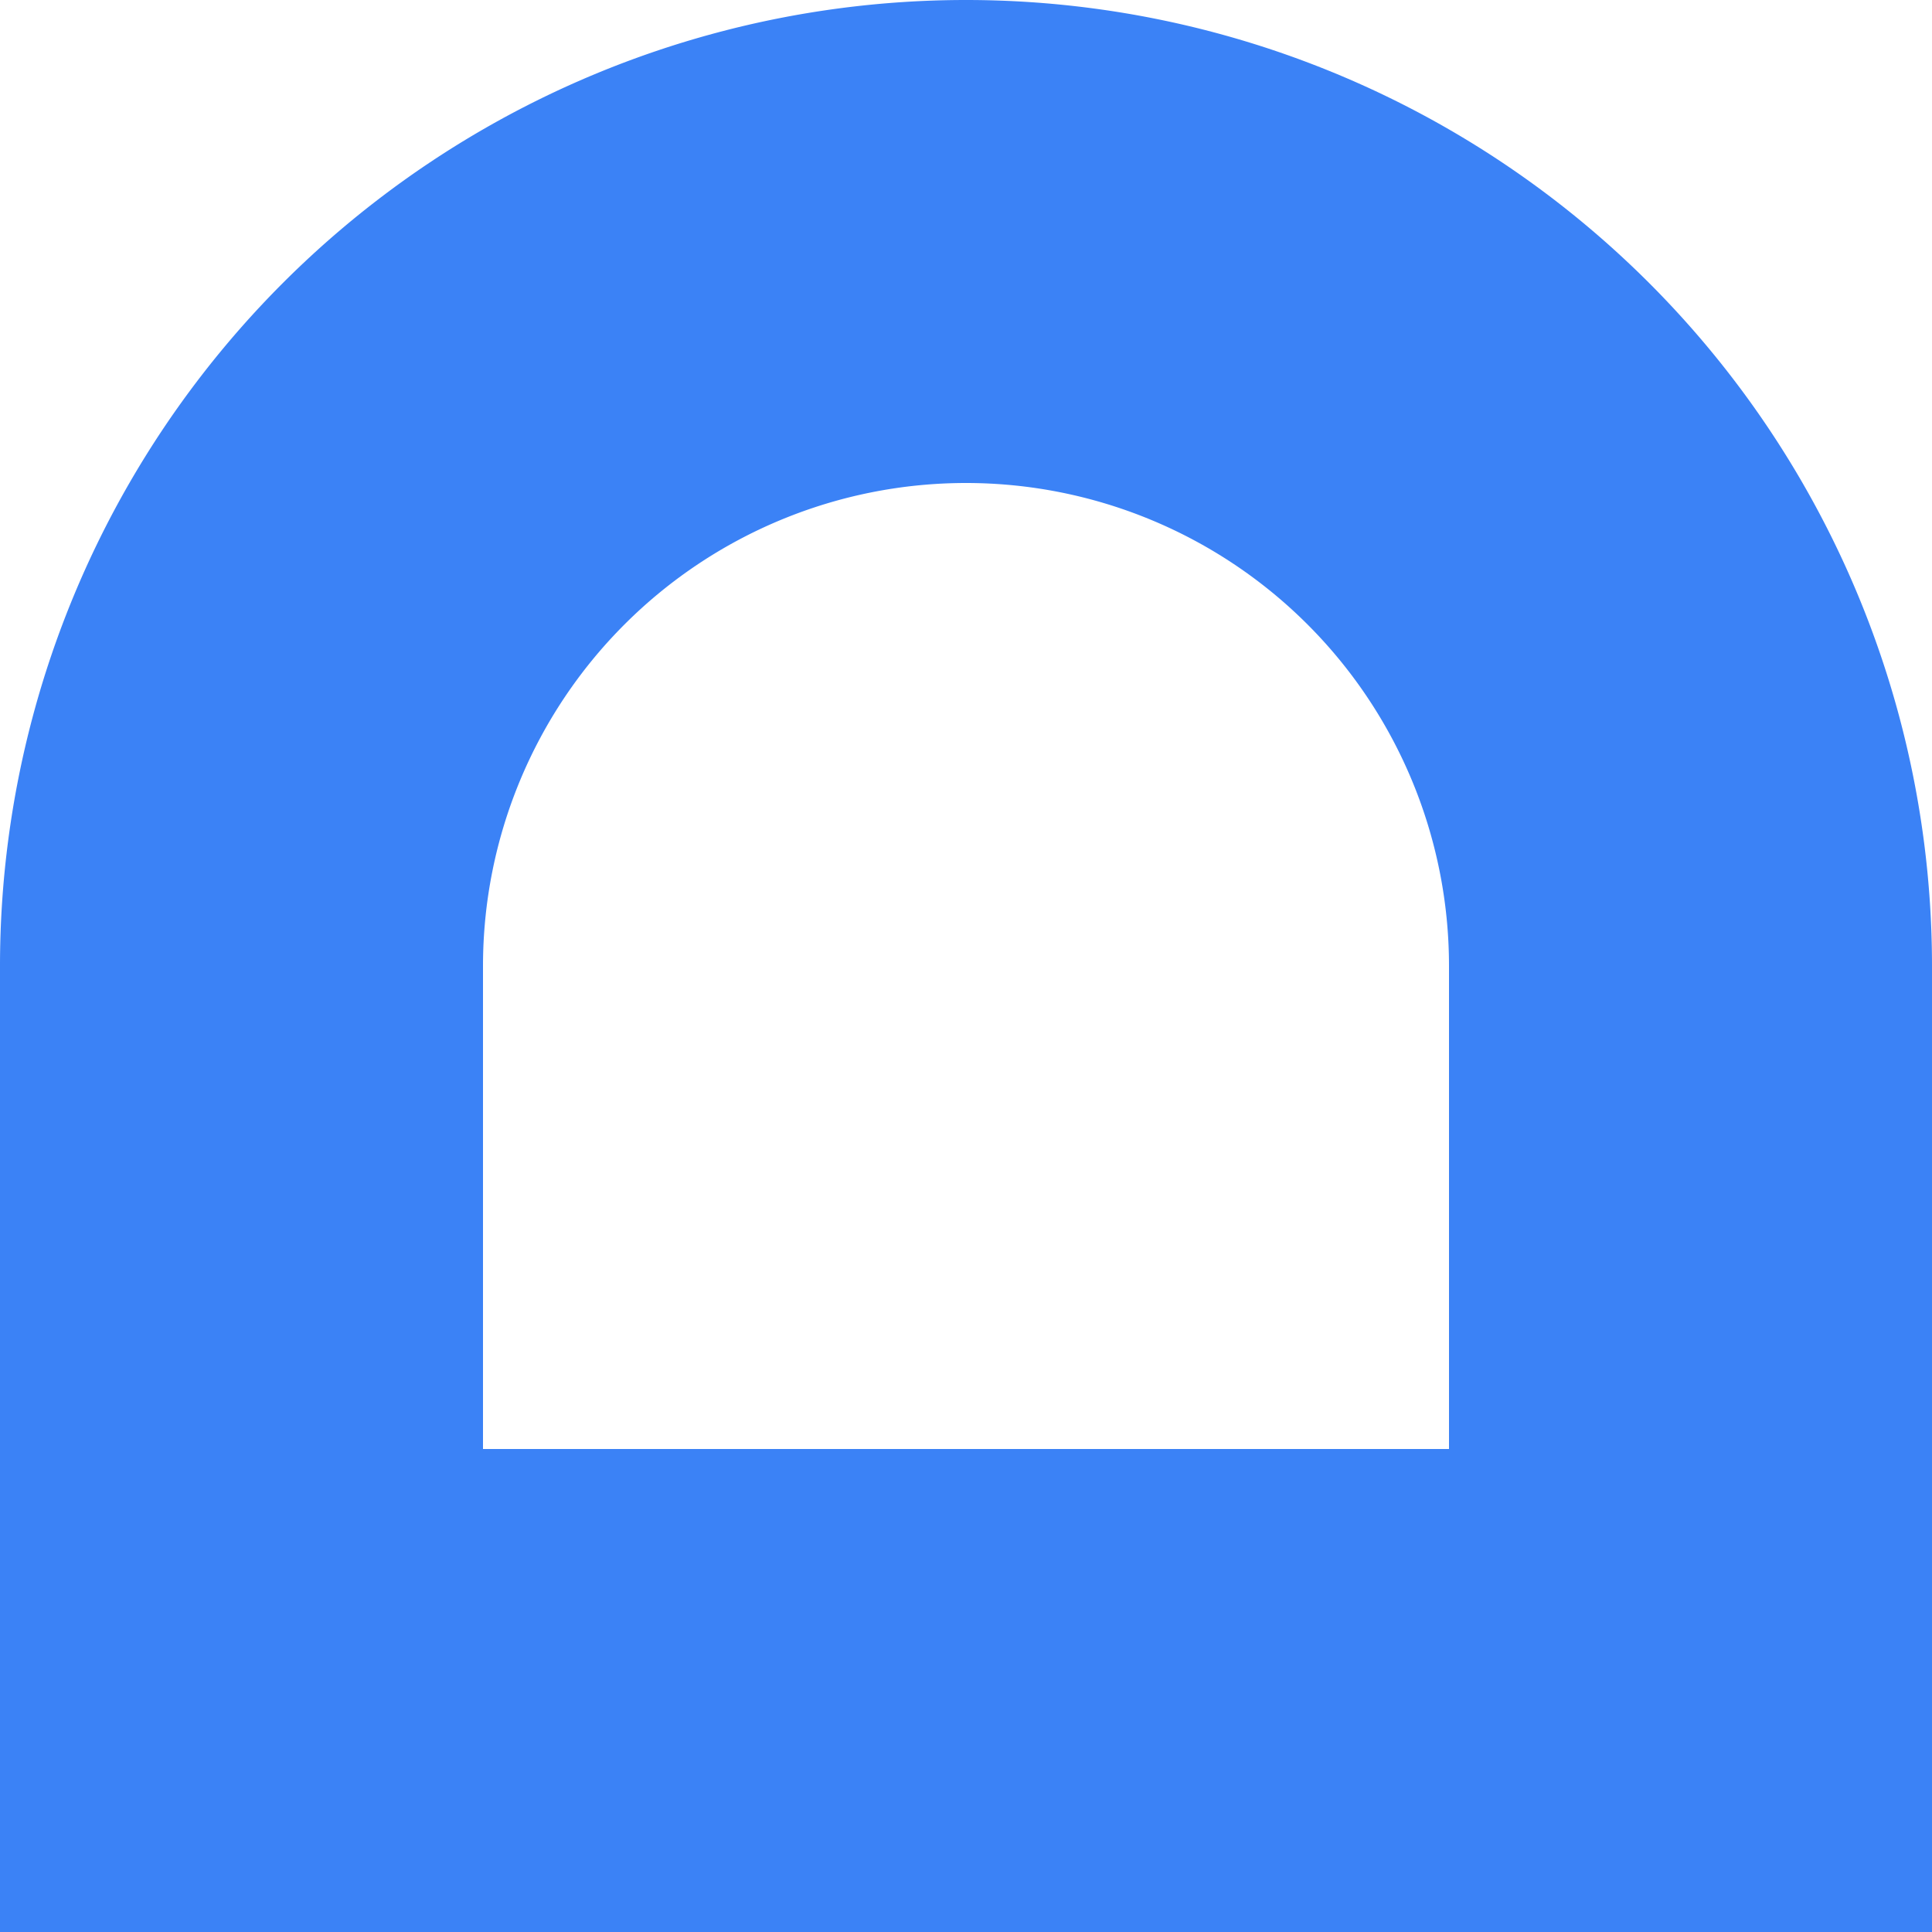
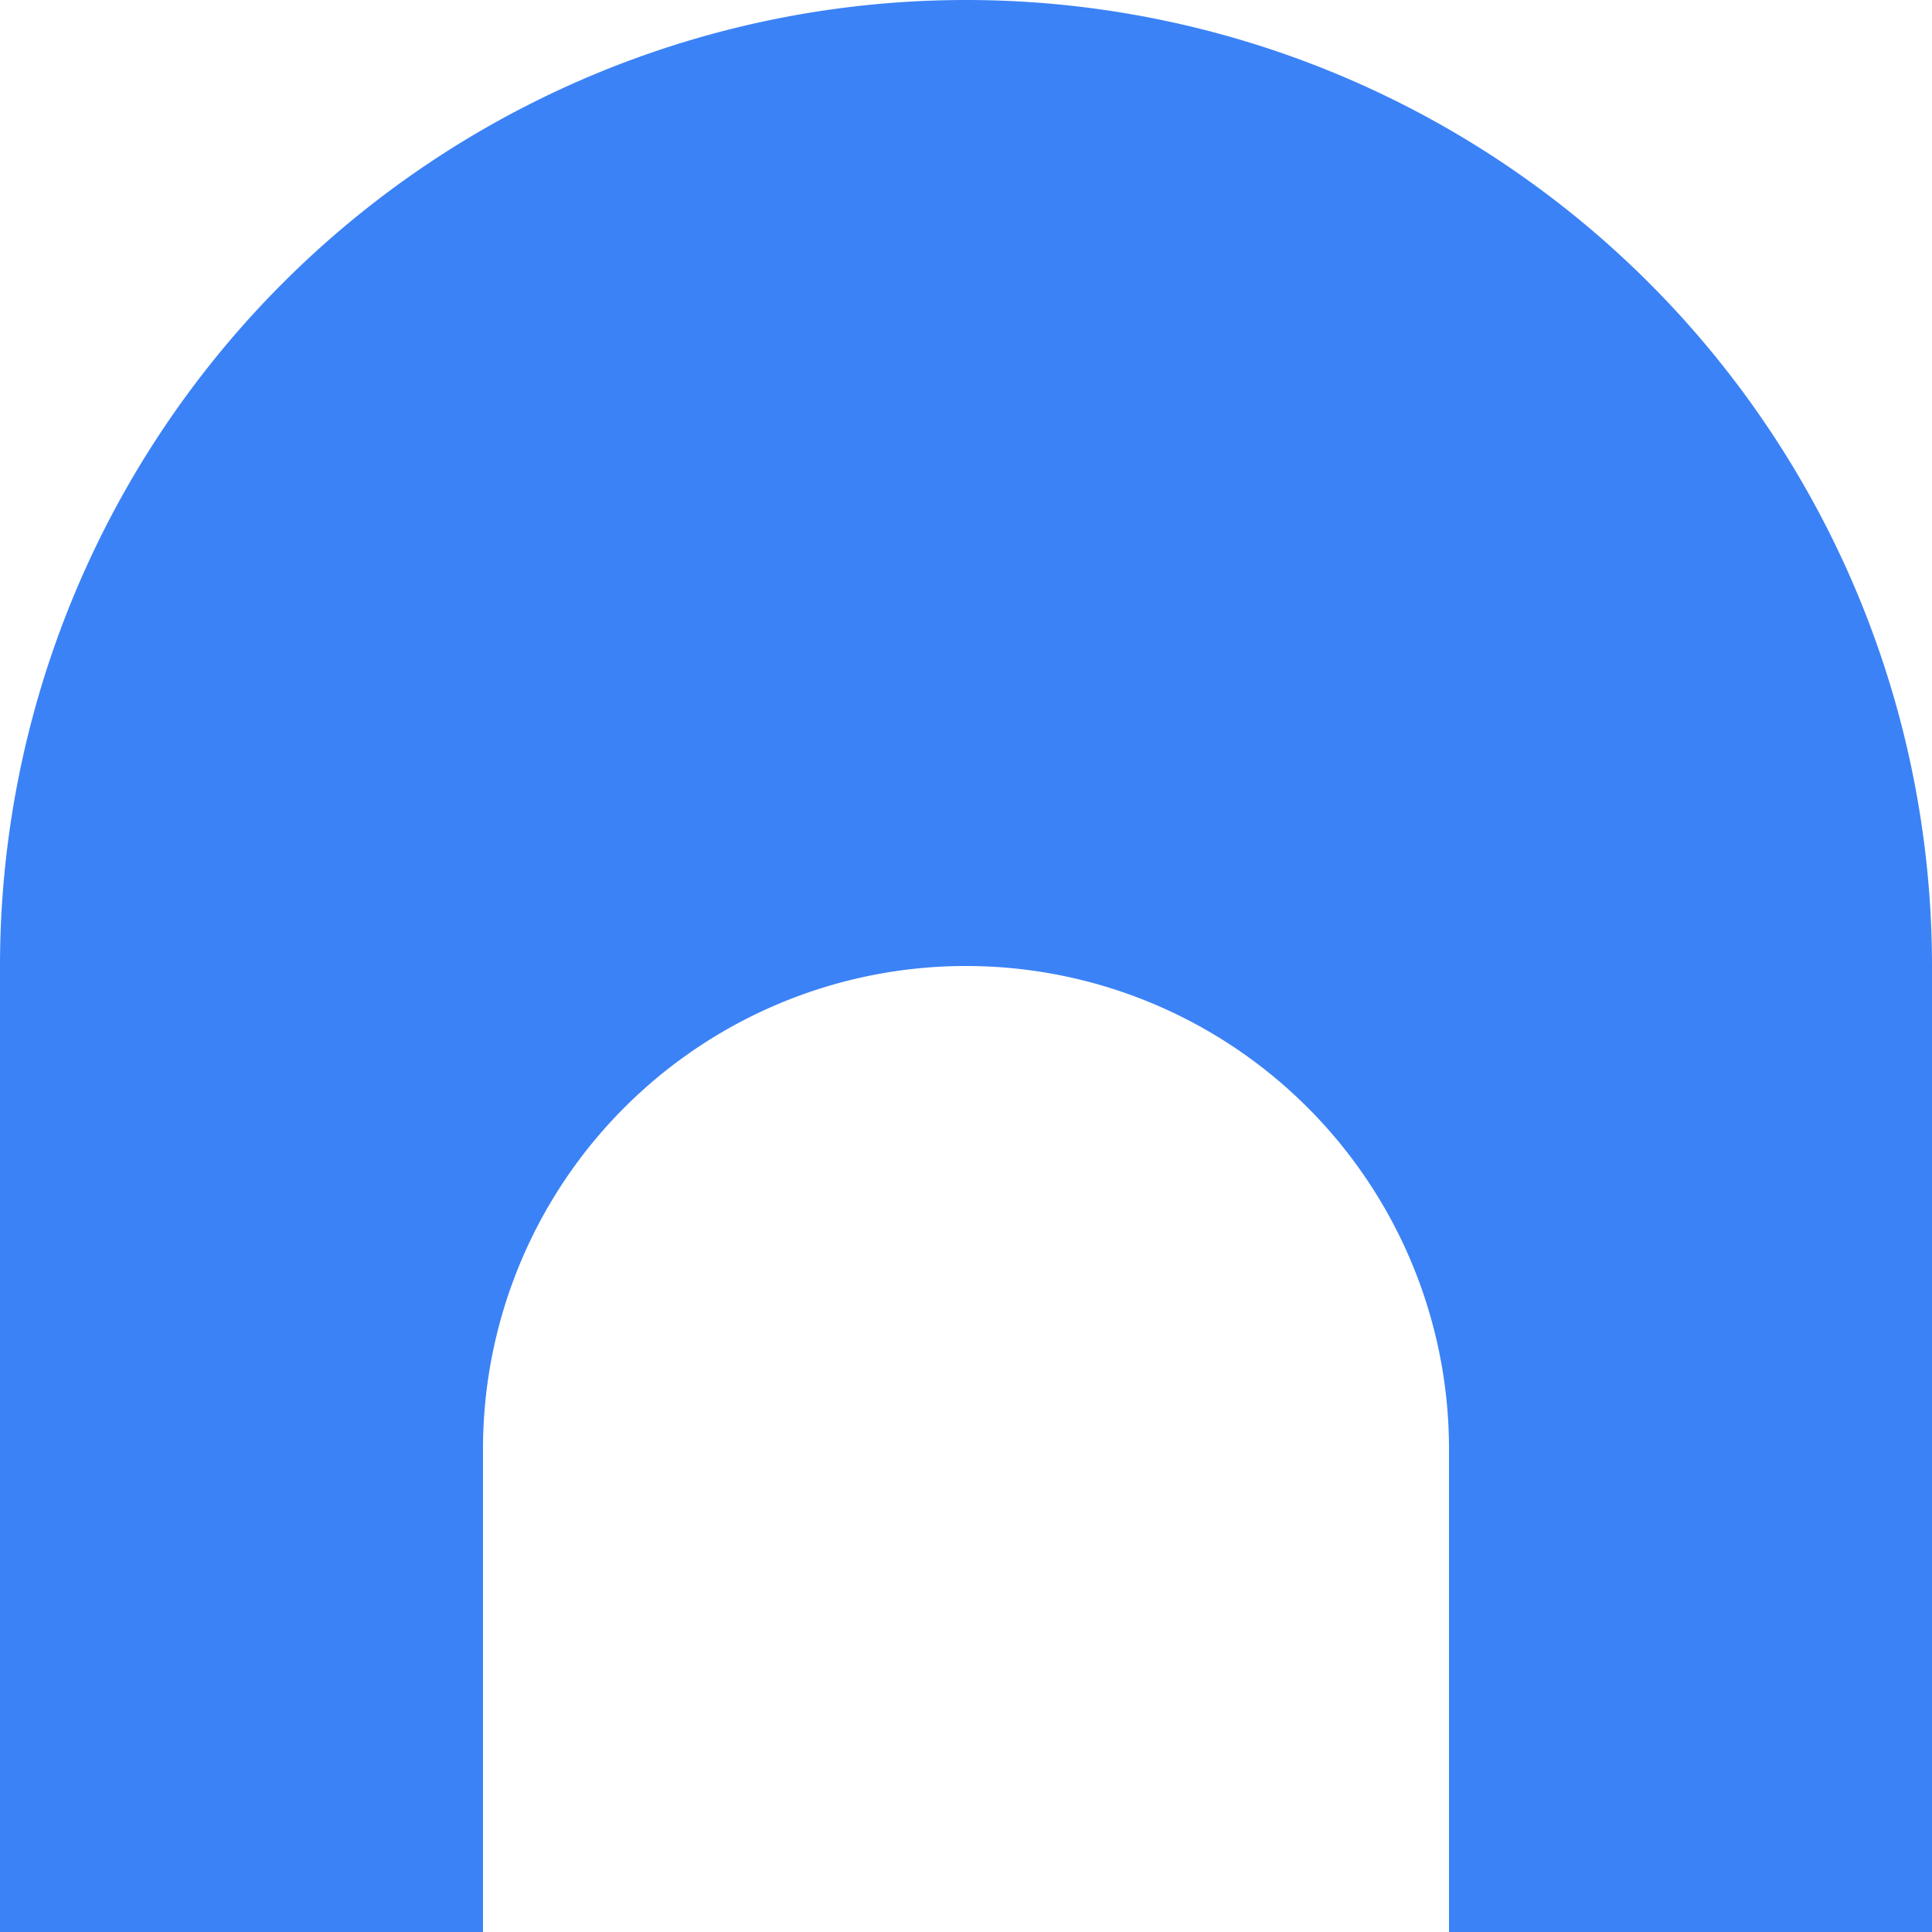
<svg xmlns="http://www.w3.org/2000/svg" viewBox="0 0 480 480">
-   <path d="M240 0A240 240 0 0 0 0 240v240h480V240A240 240 0 0 0 240 0ZM120 360V240a120 120 0 0 1 240 0v120H120Z" fill="#3B82F6" />
+   <path d="M240 0A240 240 0 0 0 0 240v240h480V240A240 240 0 0 0 240 0ZM120 360a120 120 0 0 1 240 0v120H120Z" fill="#3B82F6" />
</svg>